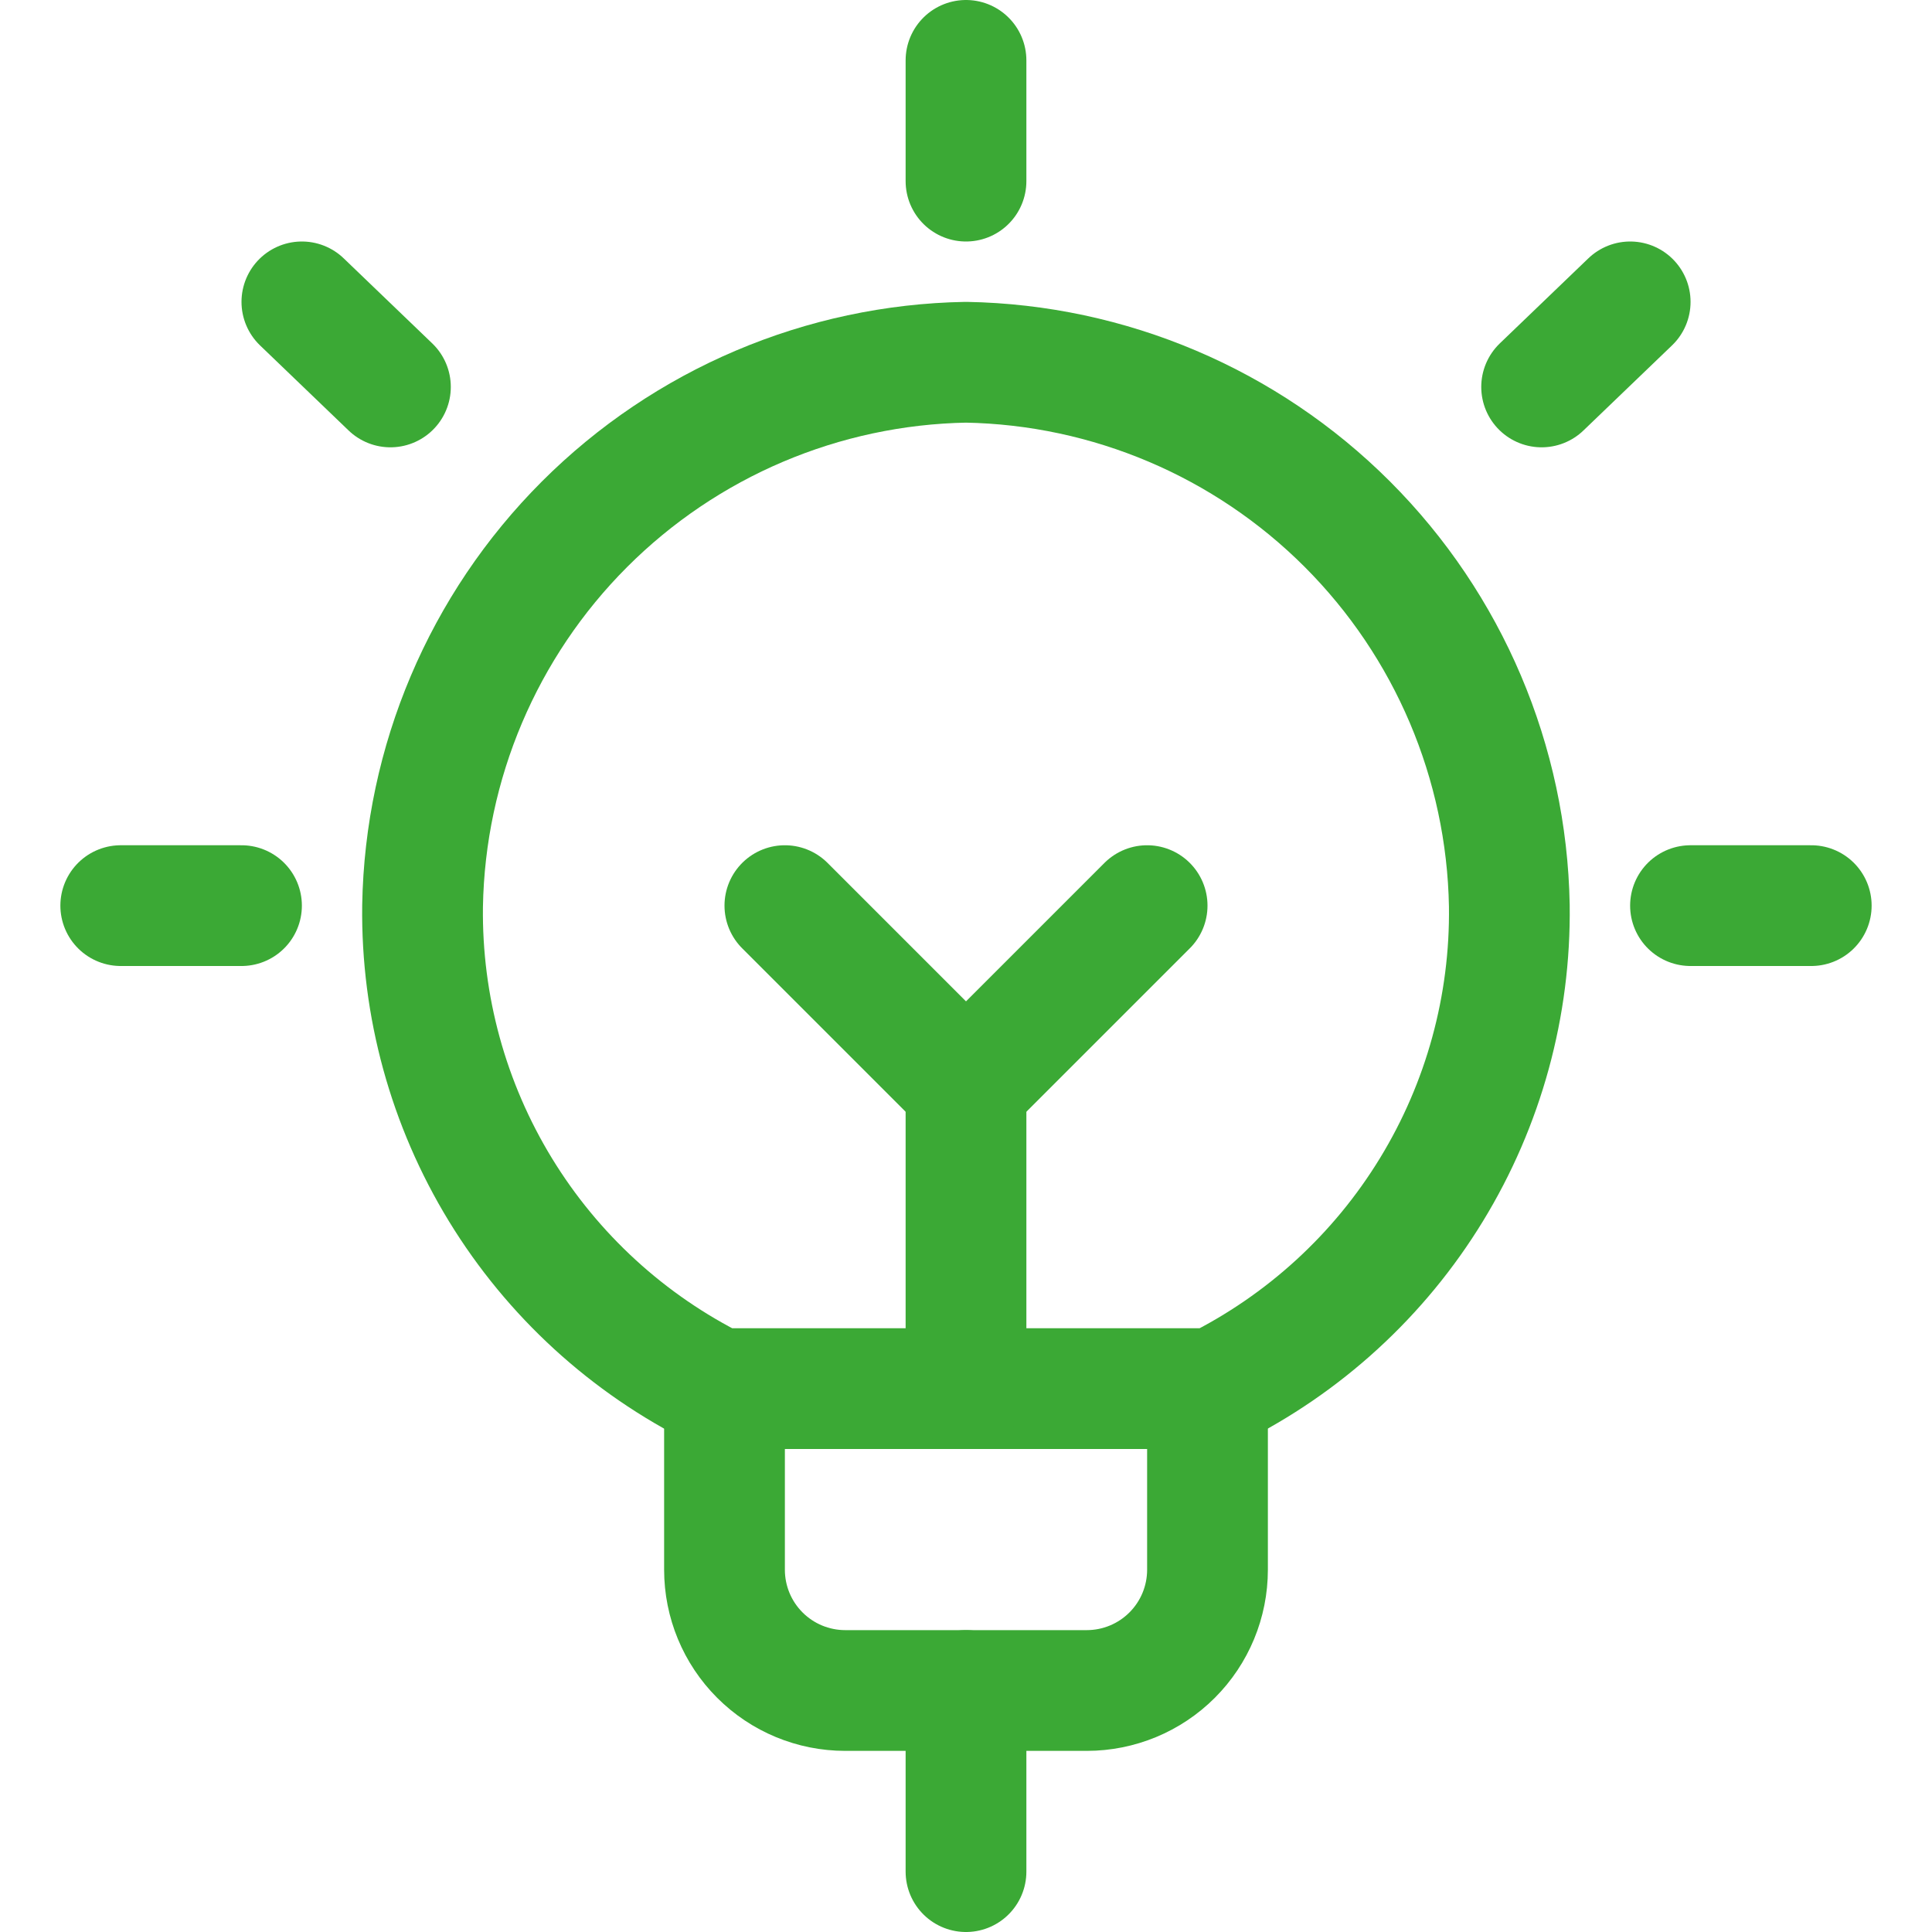
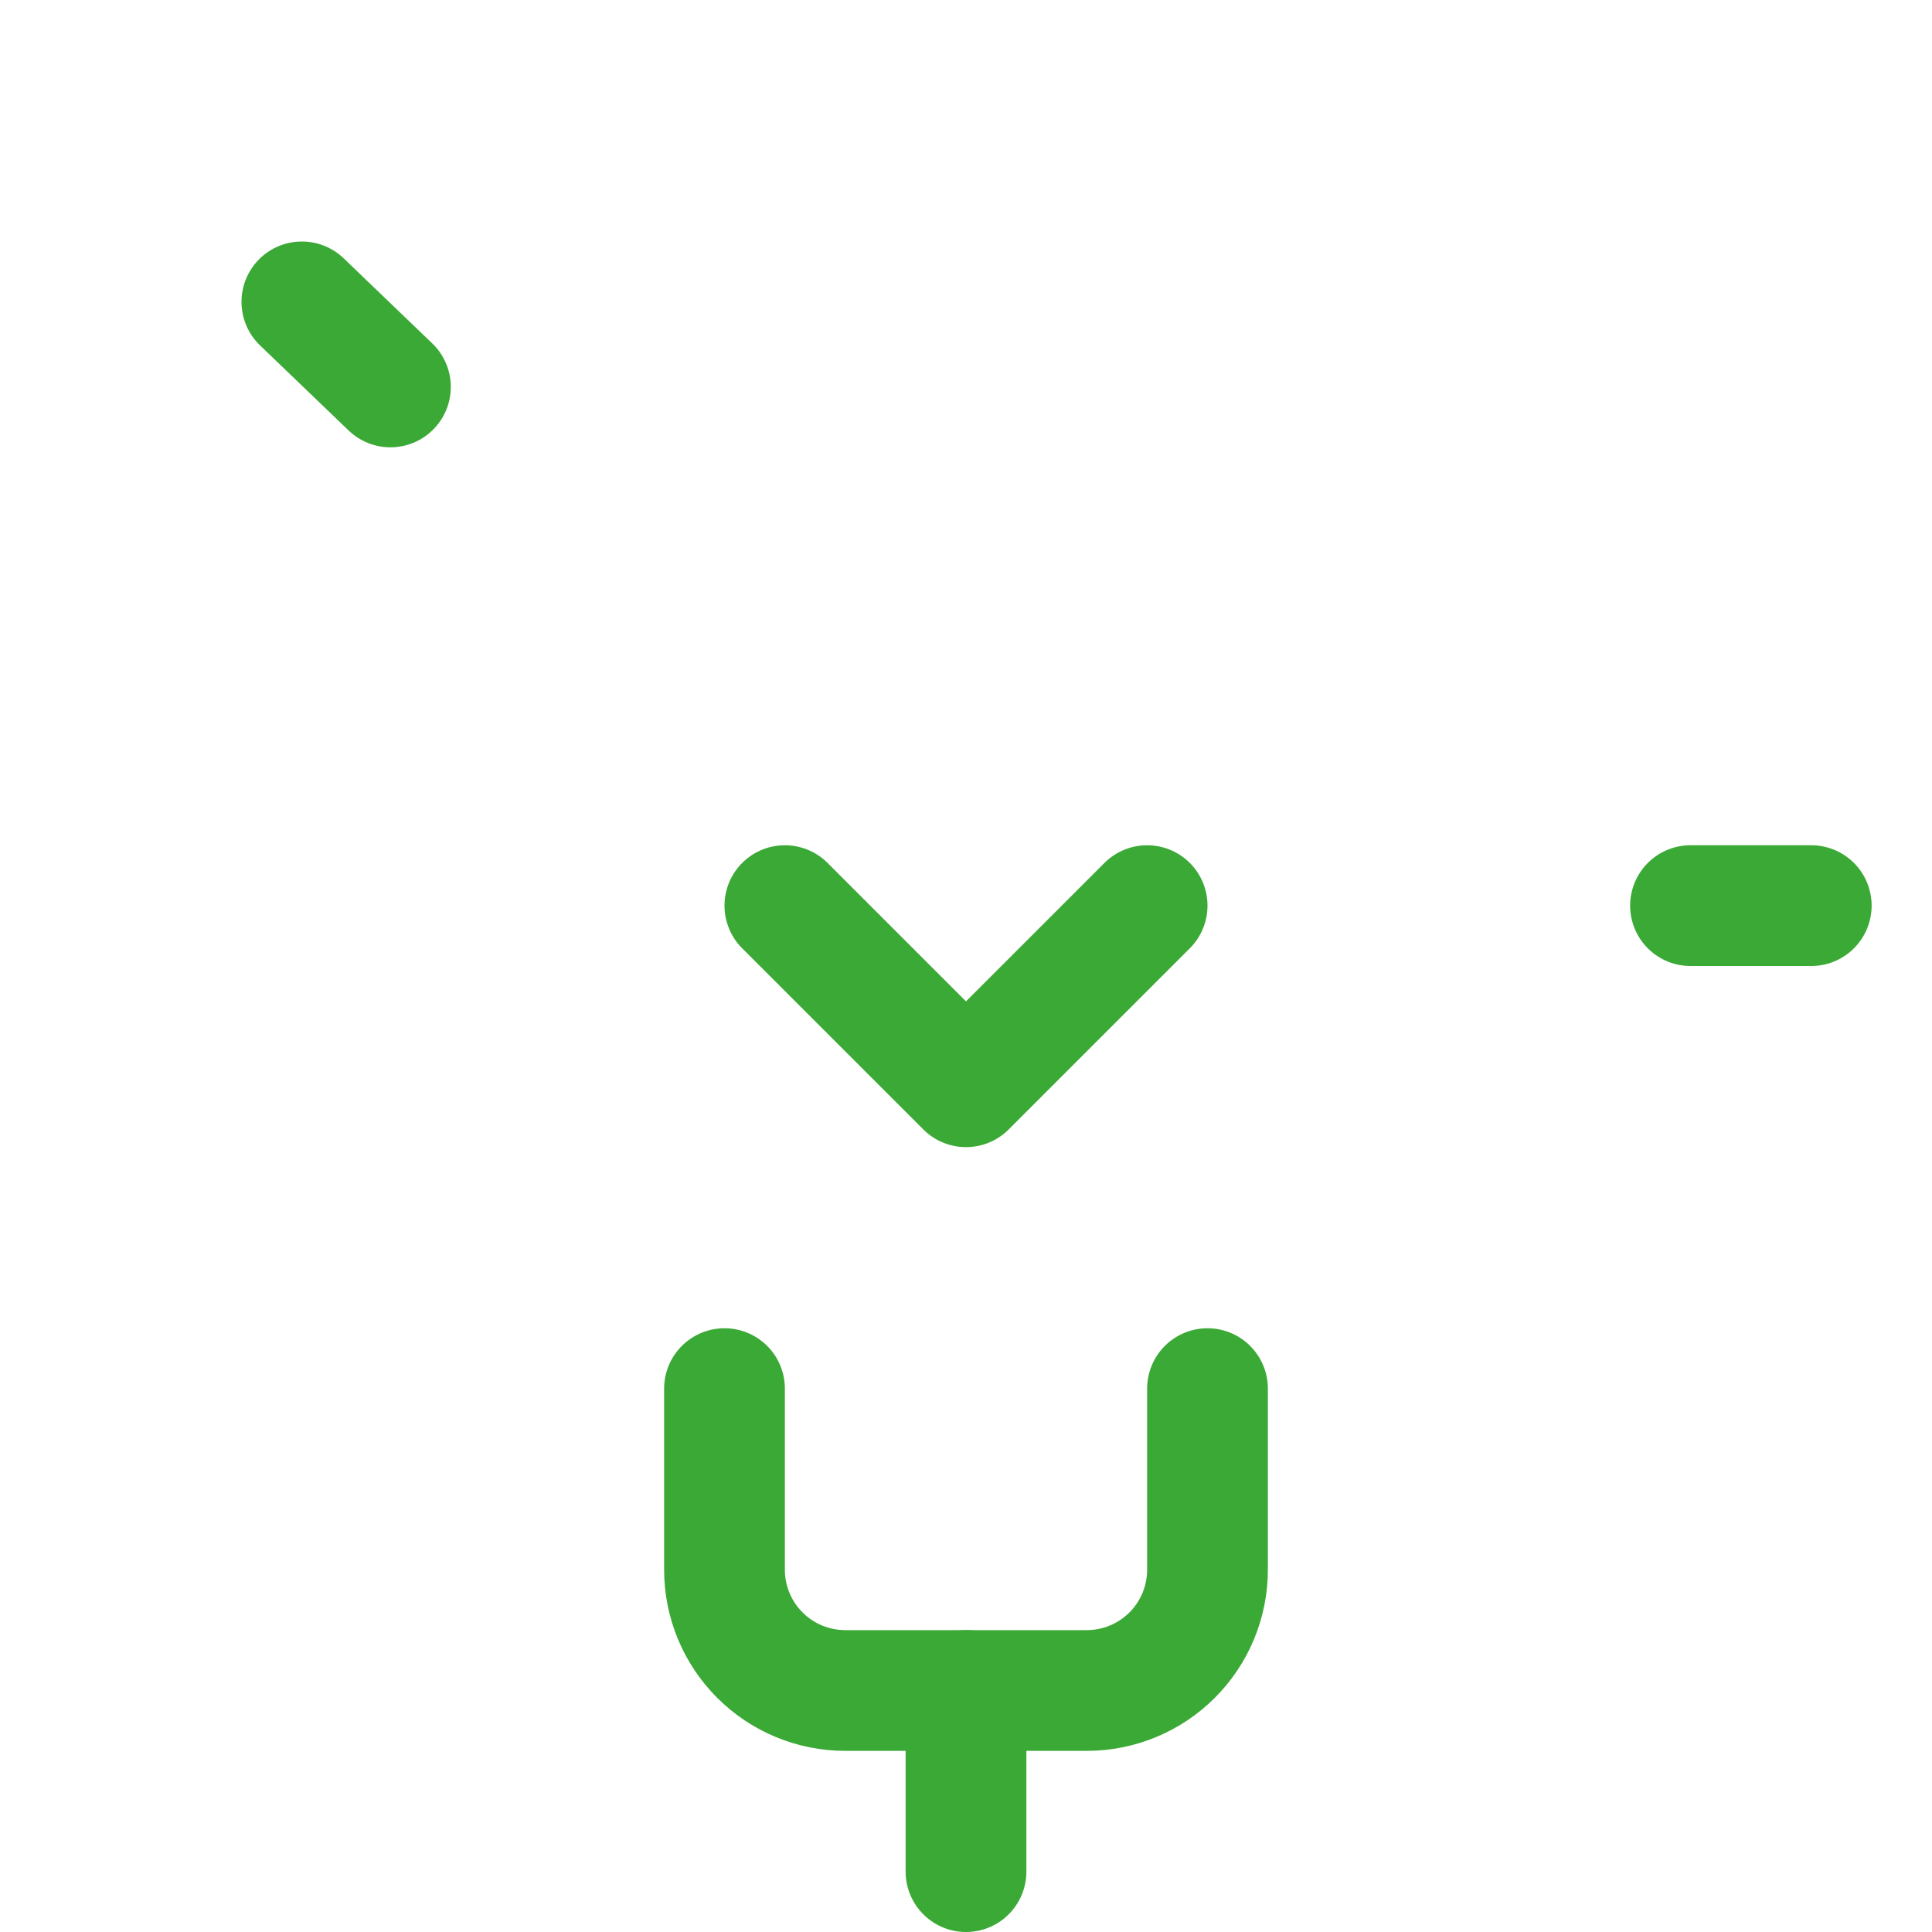
<svg xmlns="http://www.w3.org/2000/svg" width="36" height="36" viewBox="0 0 36 36" fill="none">
  <path d="M22.5 25.875V29.25C22.5 29.847 22.263 30.419 21.841 30.841C21.419 31.263 20.847 31.5 20.25 31.5H15.75C15.153 31.5 14.581 31.263 14.159 30.841C13.737 30.419 13.5 29.847 13.5 29.25V25.875" stroke="#3BA935" stroke-width="2.25" stroke-linecap="round" stroke-linejoin="round" />
-   <path d="M18 1.125V3.375" stroke="#3BA935" stroke-width="2.25" stroke-linecap="round" stroke-linejoin="round" />
-   <path d="M2.25 16.875H4.5" stroke="#3BA935" stroke-width="2.25" stroke-linecap="round" stroke-linejoin="round" />
  <path d="M5.625 5.625L7.275 7.21" stroke="#3BA935" stroke-width="2.25" stroke-linecap="round" stroke-linejoin="round" />
  <path d="M33.75 16.875H31.5" stroke="#3BA935" stroke-width="2.25" stroke-linecap="round" stroke-linejoin="round" />
-   <path d="M30.376 5.625L28.726 7.21" stroke="#3BA935" stroke-width="2.25" stroke-linecap="round" stroke-linejoin="round" />
-   <path d="M13.371 25.875H22.626C24.298 25.045 25.701 23.76 26.673 22.168C27.646 20.576 28.149 18.741 28.124 16.875C28.076 14.204 26.994 11.657 25.106 9.768C23.217 7.879 20.669 6.797 17.999 6.75C15.327 6.797 12.779 7.88 10.89 9.77C9.001 11.66 7.92 14.209 7.874 16.881C7.85 18.746 8.353 20.579 9.326 22.171C10.299 23.762 11.701 25.046 13.371 25.875V25.875Z" stroke="#3BA935" stroke-width="2.25" stroke-linecap="round" stroke-linejoin="round" />
  <path d="M18 31.5V34.875" stroke="#3BA935" stroke-width="2.25" stroke-linecap="round" stroke-linejoin="round" />
-   <path d="M18 20.25V25.875" stroke="#3BA935" stroke-width="2.25" stroke-linecap="round" stroke-linejoin="round" />
  <path d="M14.625 16.875L18 20.25L21.375 16.875" stroke="#3BA935" stroke-width="2.25" stroke-linecap="round" stroke-linejoin="round" />
</svg>